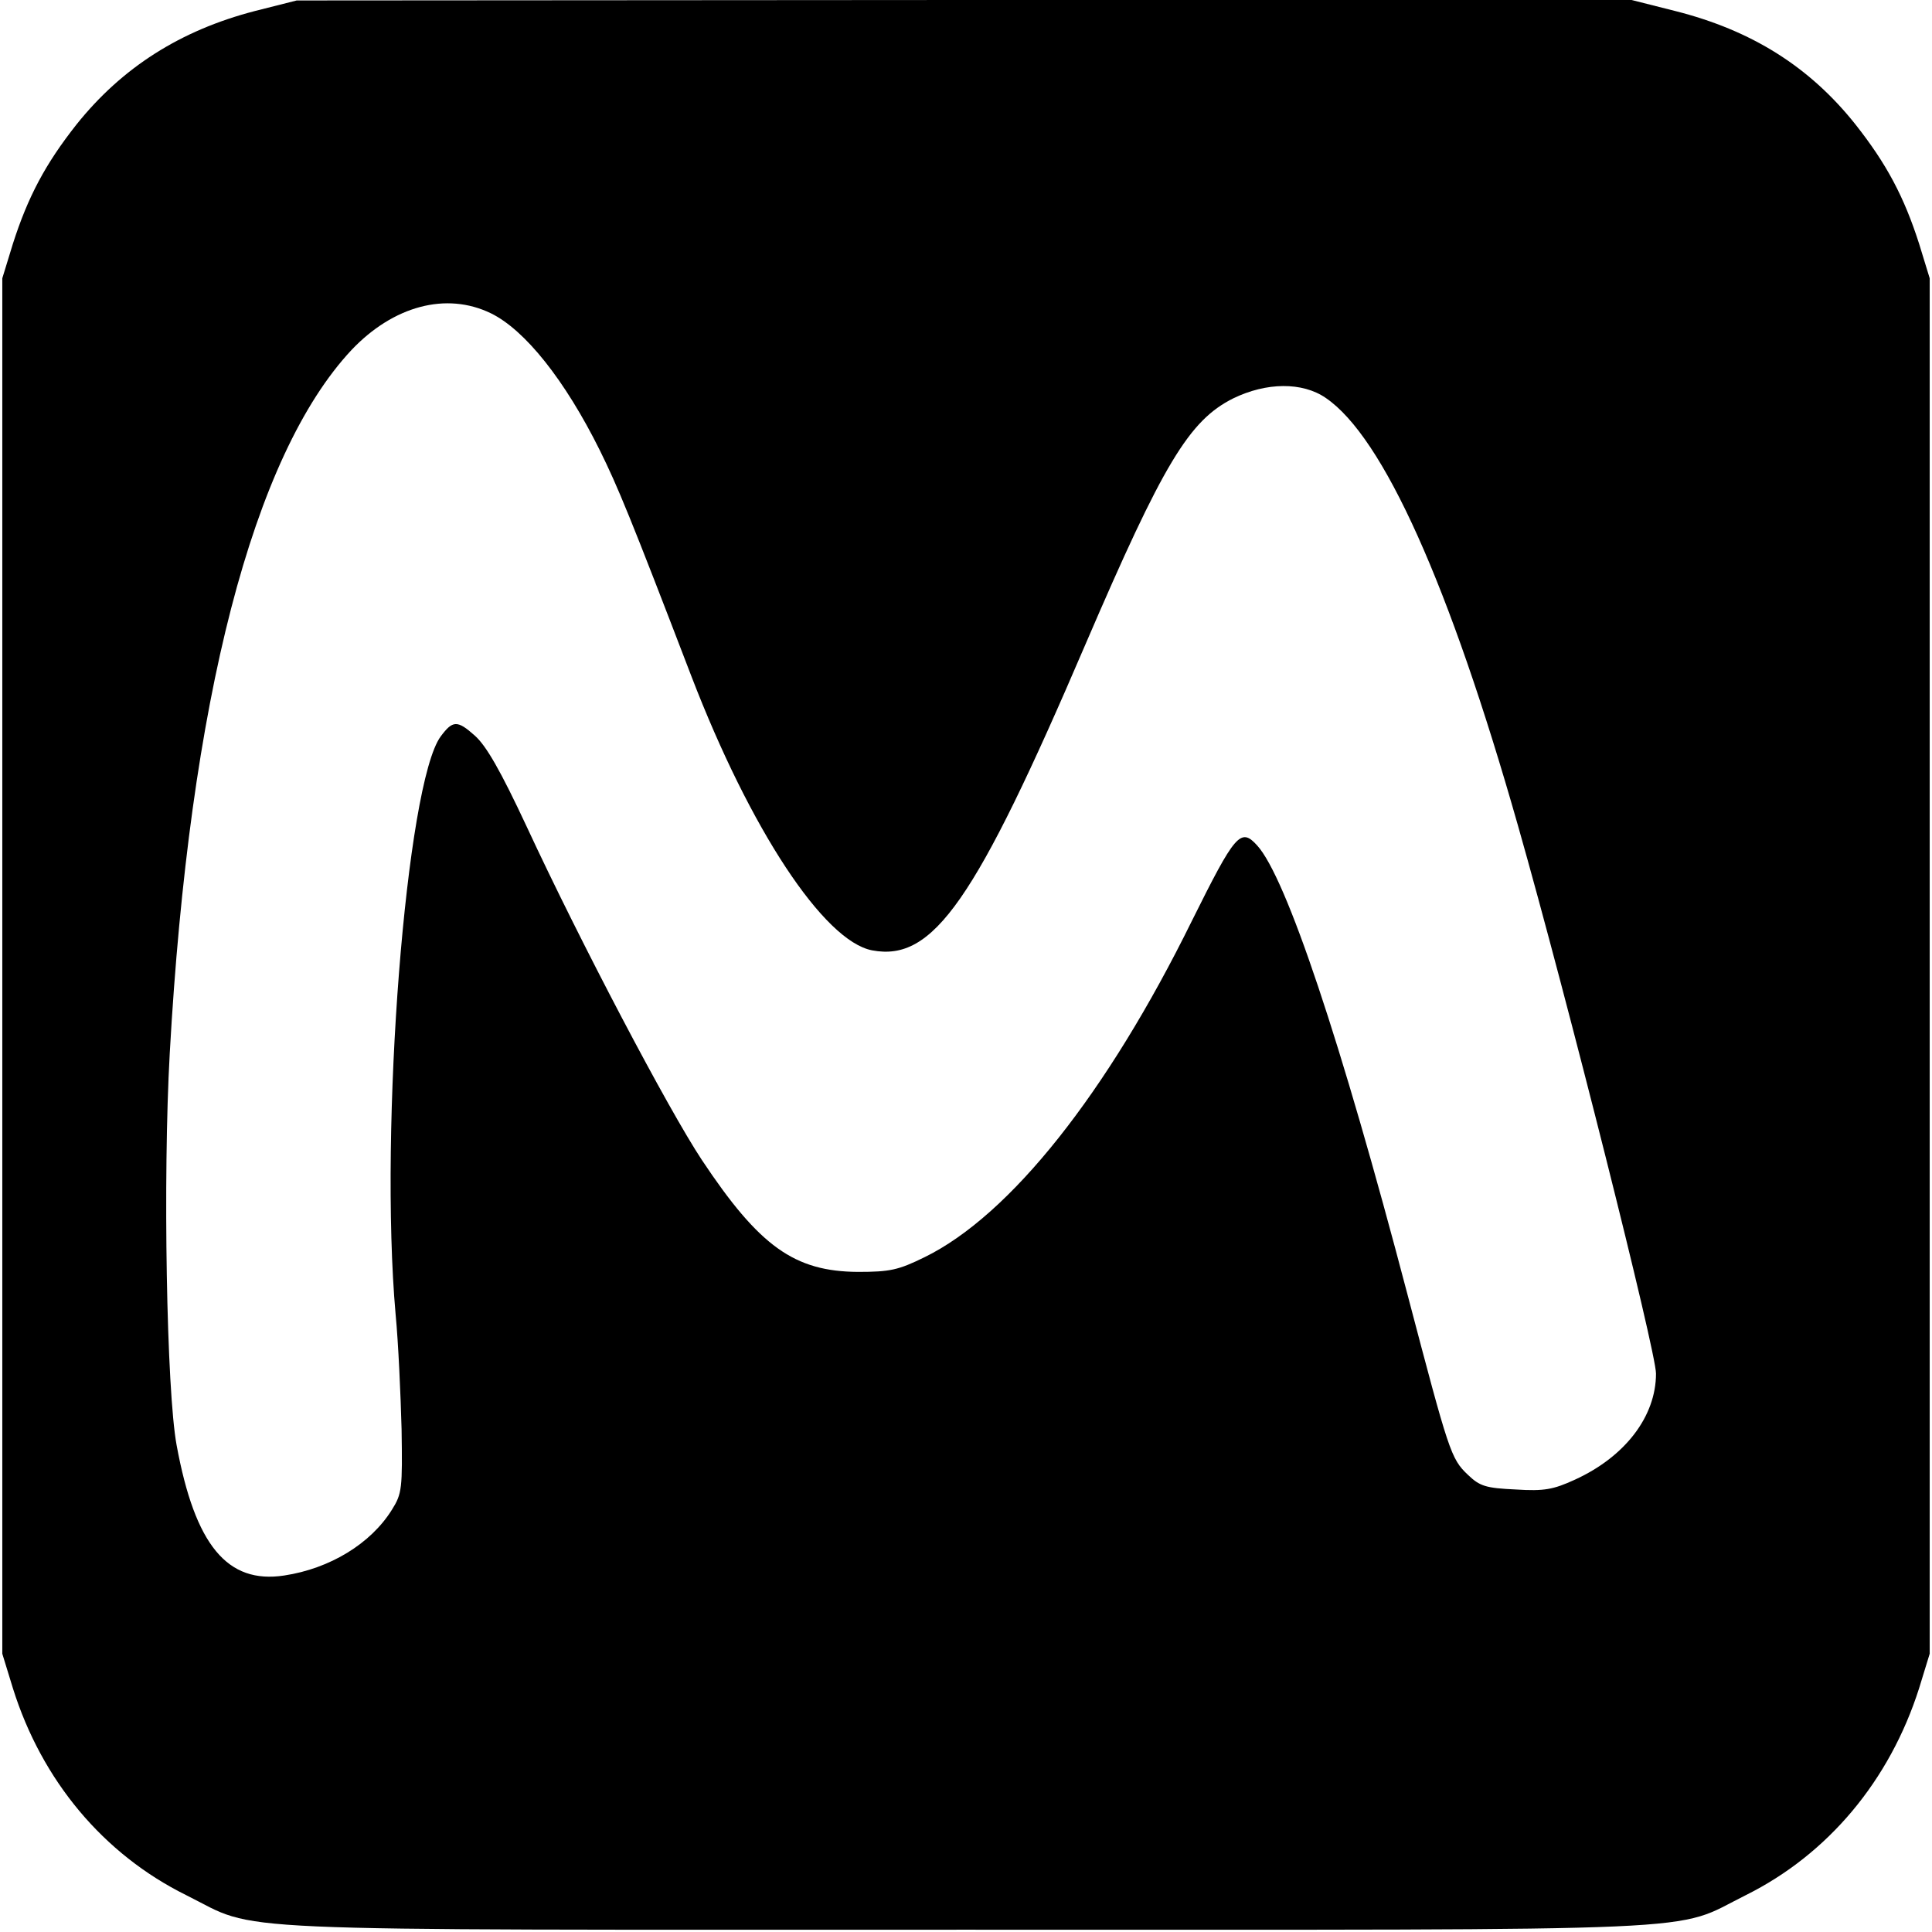
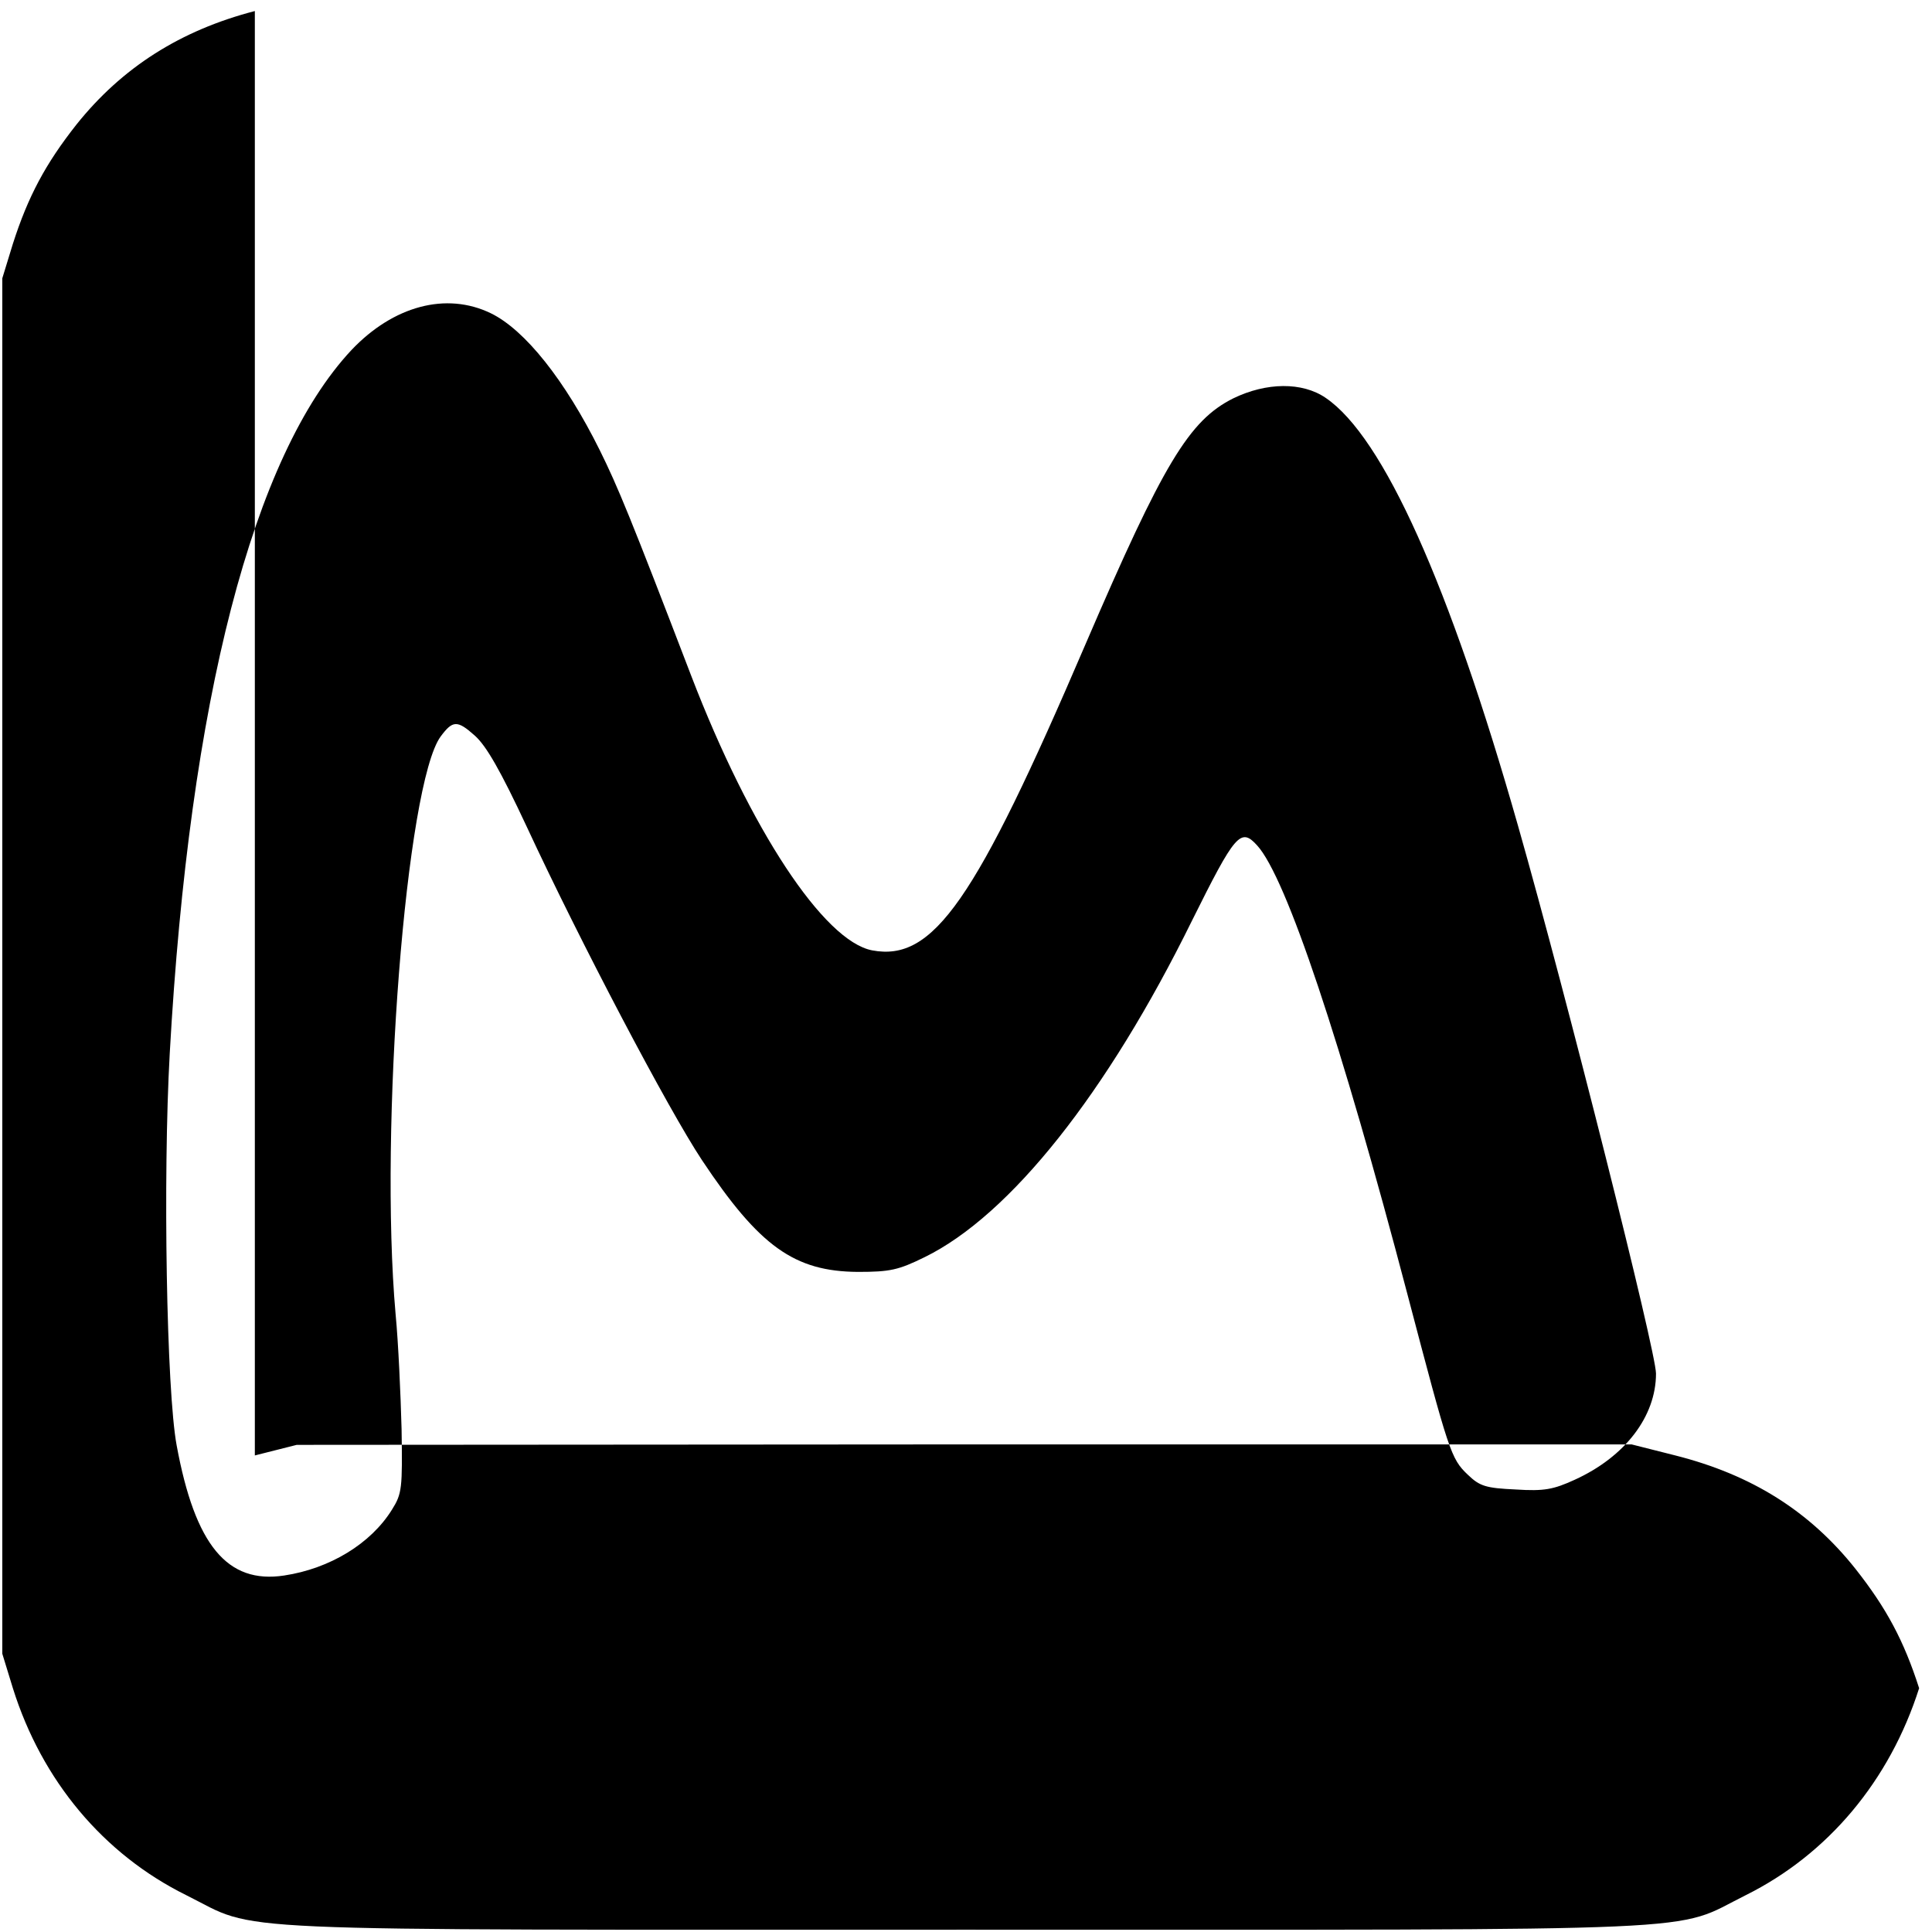
<svg xmlns="http://www.w3.org/2000/svg" version="1.0" width="420pt" height="420pt" viewBox="0 0 420 420" preserveAspectRatio="xMidYMid meet">
  <g transform="translate(0,420) scale(0.1,-0.1)" fill="#000000" stroke="none">
-     <path d="M554 4176 c-162 -42 -289 -123 -388 -247 -67 -85 -105 -156 -138 -259 l-23 -75 0 -1495 0 -1495 23 -75 c63 -201 197 -361 377 -450 163 -81 29 -75 1695 -75 1666 0 1532 -6 1695 75 179 89 313 249 377 450 l23 75 0 1495 0 1495 -23 75 c-33 103 -71 174 -138 259 -100 126 -226 205 -392 247 l-95 24 -1451 0 -1451 -1 -91 -23z m513 -657 c74 -36 161 -145 237 -298 39 -79 66 -144 199 -491 128 -333 288 -576 393 -596 133 -25 224 106 464 666 169 393 225 486 321 534 72 35 150 36 201 1 125 -85 269 -406 418 -930 107 -376 300 -1143 300 -1191 0 -93 -67 -181 -177 -231 -46 -21 -66 -25 -128 -21 -65 3 -78 7 -104 32 -37 35 -41 49 -131 391 -145 552 -264 908 -327 977 -36 40 -48 25 -142 -164 -184 -374 -395 -640 -581 -731 -57 -28 -75 -32 -145 -32 -138 1 -214 55 -339 243 -73 110 -264 473 -381 725 -57 122 -88 176 -113 198 -38 34 -48 33 -74 -2 -75 -102 -134 -850 -98 -1256 6 -62 11 -175 13 -250 2 -129 1 -140 -21 -175 -46 -74 -135 -128 -234 -143 -124 -19 -194 66 -234 283 -22 118 -30 584 -15 852 43 769 181 1300 395 1529 91 96 206 127 303 80z" />
+     <path d="M554 4176 c-162 -42 -289 -123 -388 -247 -67 -85 -105 -156 -138 -259 l-23 -75 0 -1495 0 -1495 23 -75 c63 -201 197 -361 377 -450 163 -81 29 -75 1695 -75 1666 0 1532 -6 1695 75 179 89 313 249 377 450 c-33 103 -71 174 -138 259 -100 126 -226 205 -392 247 l-95 24 -1451 0 -1451 -1 -91 -23z m513 -657 c74 -36 161 -145 237 -298 39 -79 66 -144 199 -491 128 -333 288 -576 393 -596 133 -25 224 106 464 666 169 393 225 486 321 534 72 35 150 36 201 1 125 -85 269 -406 418 -930 107 -376 300 -1143 300 -1191 0 -93 -67 -181 -177 -231 -46 -21 -66 -25 -128 -21 -65 3 -78 7 -104 32 -37 35 -41 49 -131 391 -145 552 -264 908 -327 977 -36 40 -48 25 -142 -164 -184 -374 -395 -640 -581 -731 -57 -28 -75 -32 -145 -32 -138 1 -214 55 -339 243 -73 110 -264 473 -381 725 -57 122 -88 176 -113 198 -38 34 -48 33 -74 -2 -75 -102 -134 -850 -98 -1256 6 -62 11 -175 13 -250 2 -129 1 -140 -21 -175 -46 -74 -135 -128 -234 -143 -124 -19 -194 66 -234 283 -22 118 -30 584 -15 852 43 769 181 1300 395 1529 91 96 206 127 303 80z" />
  </g>
</svg>